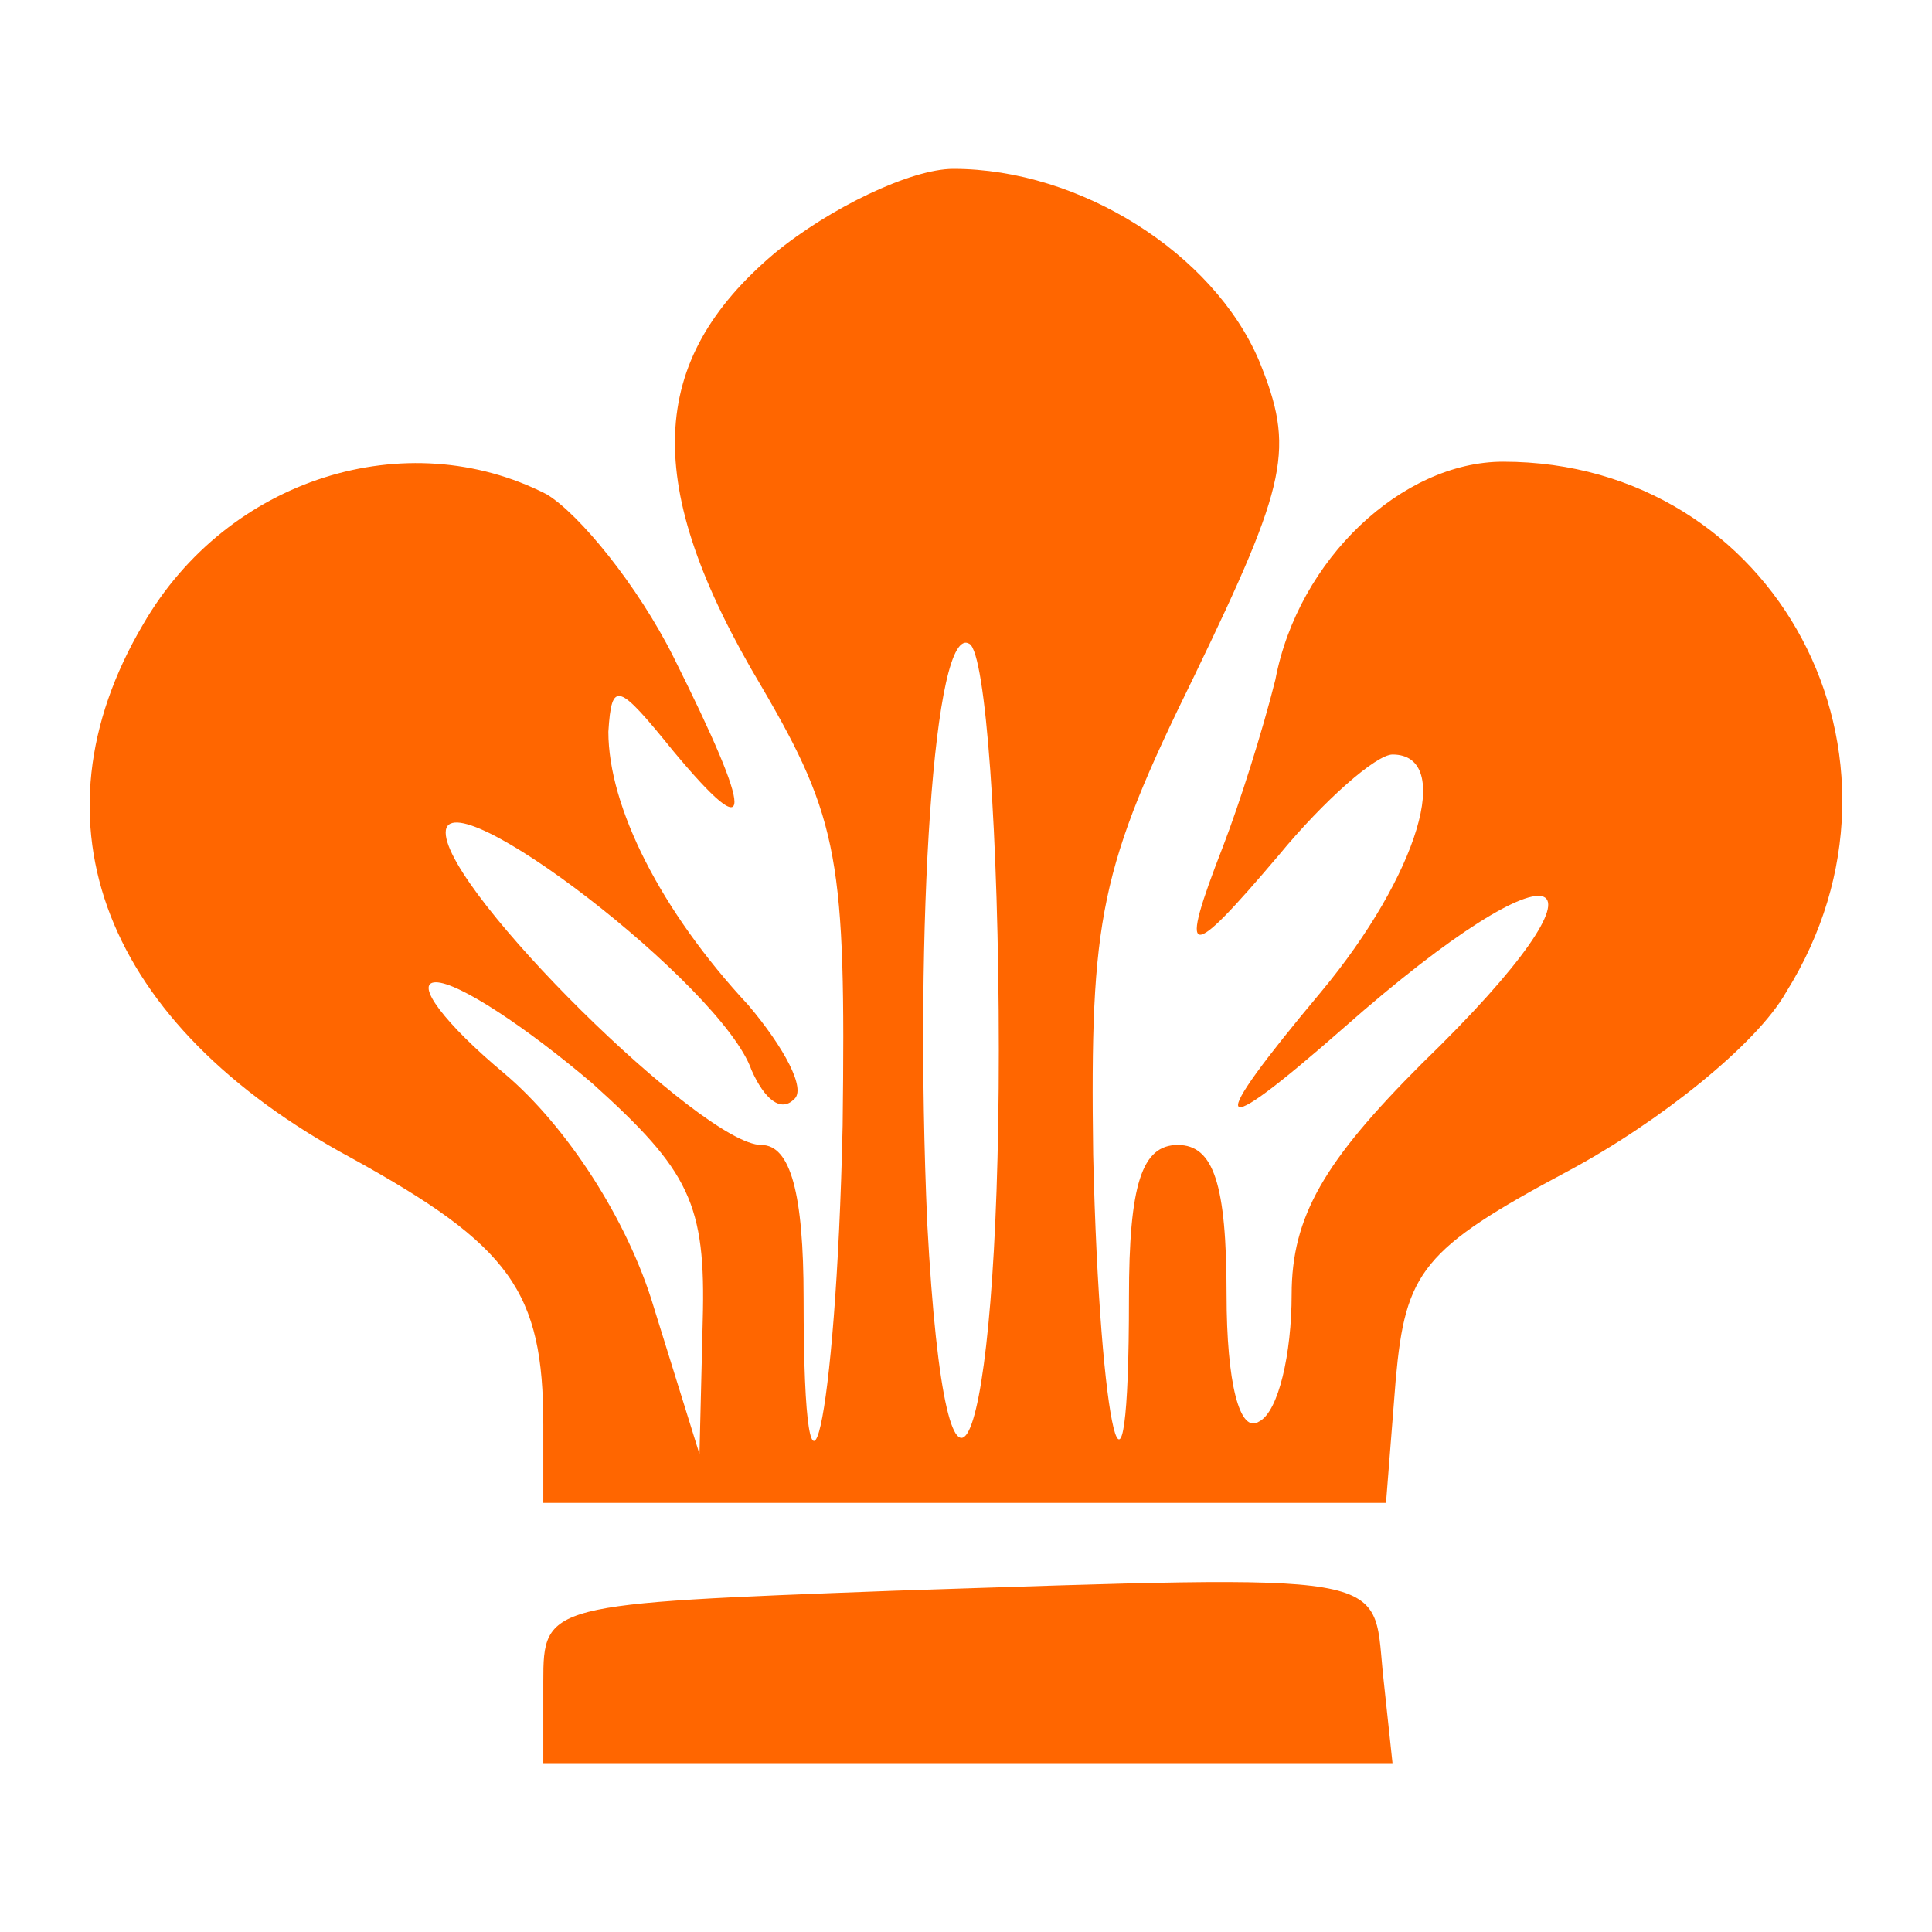
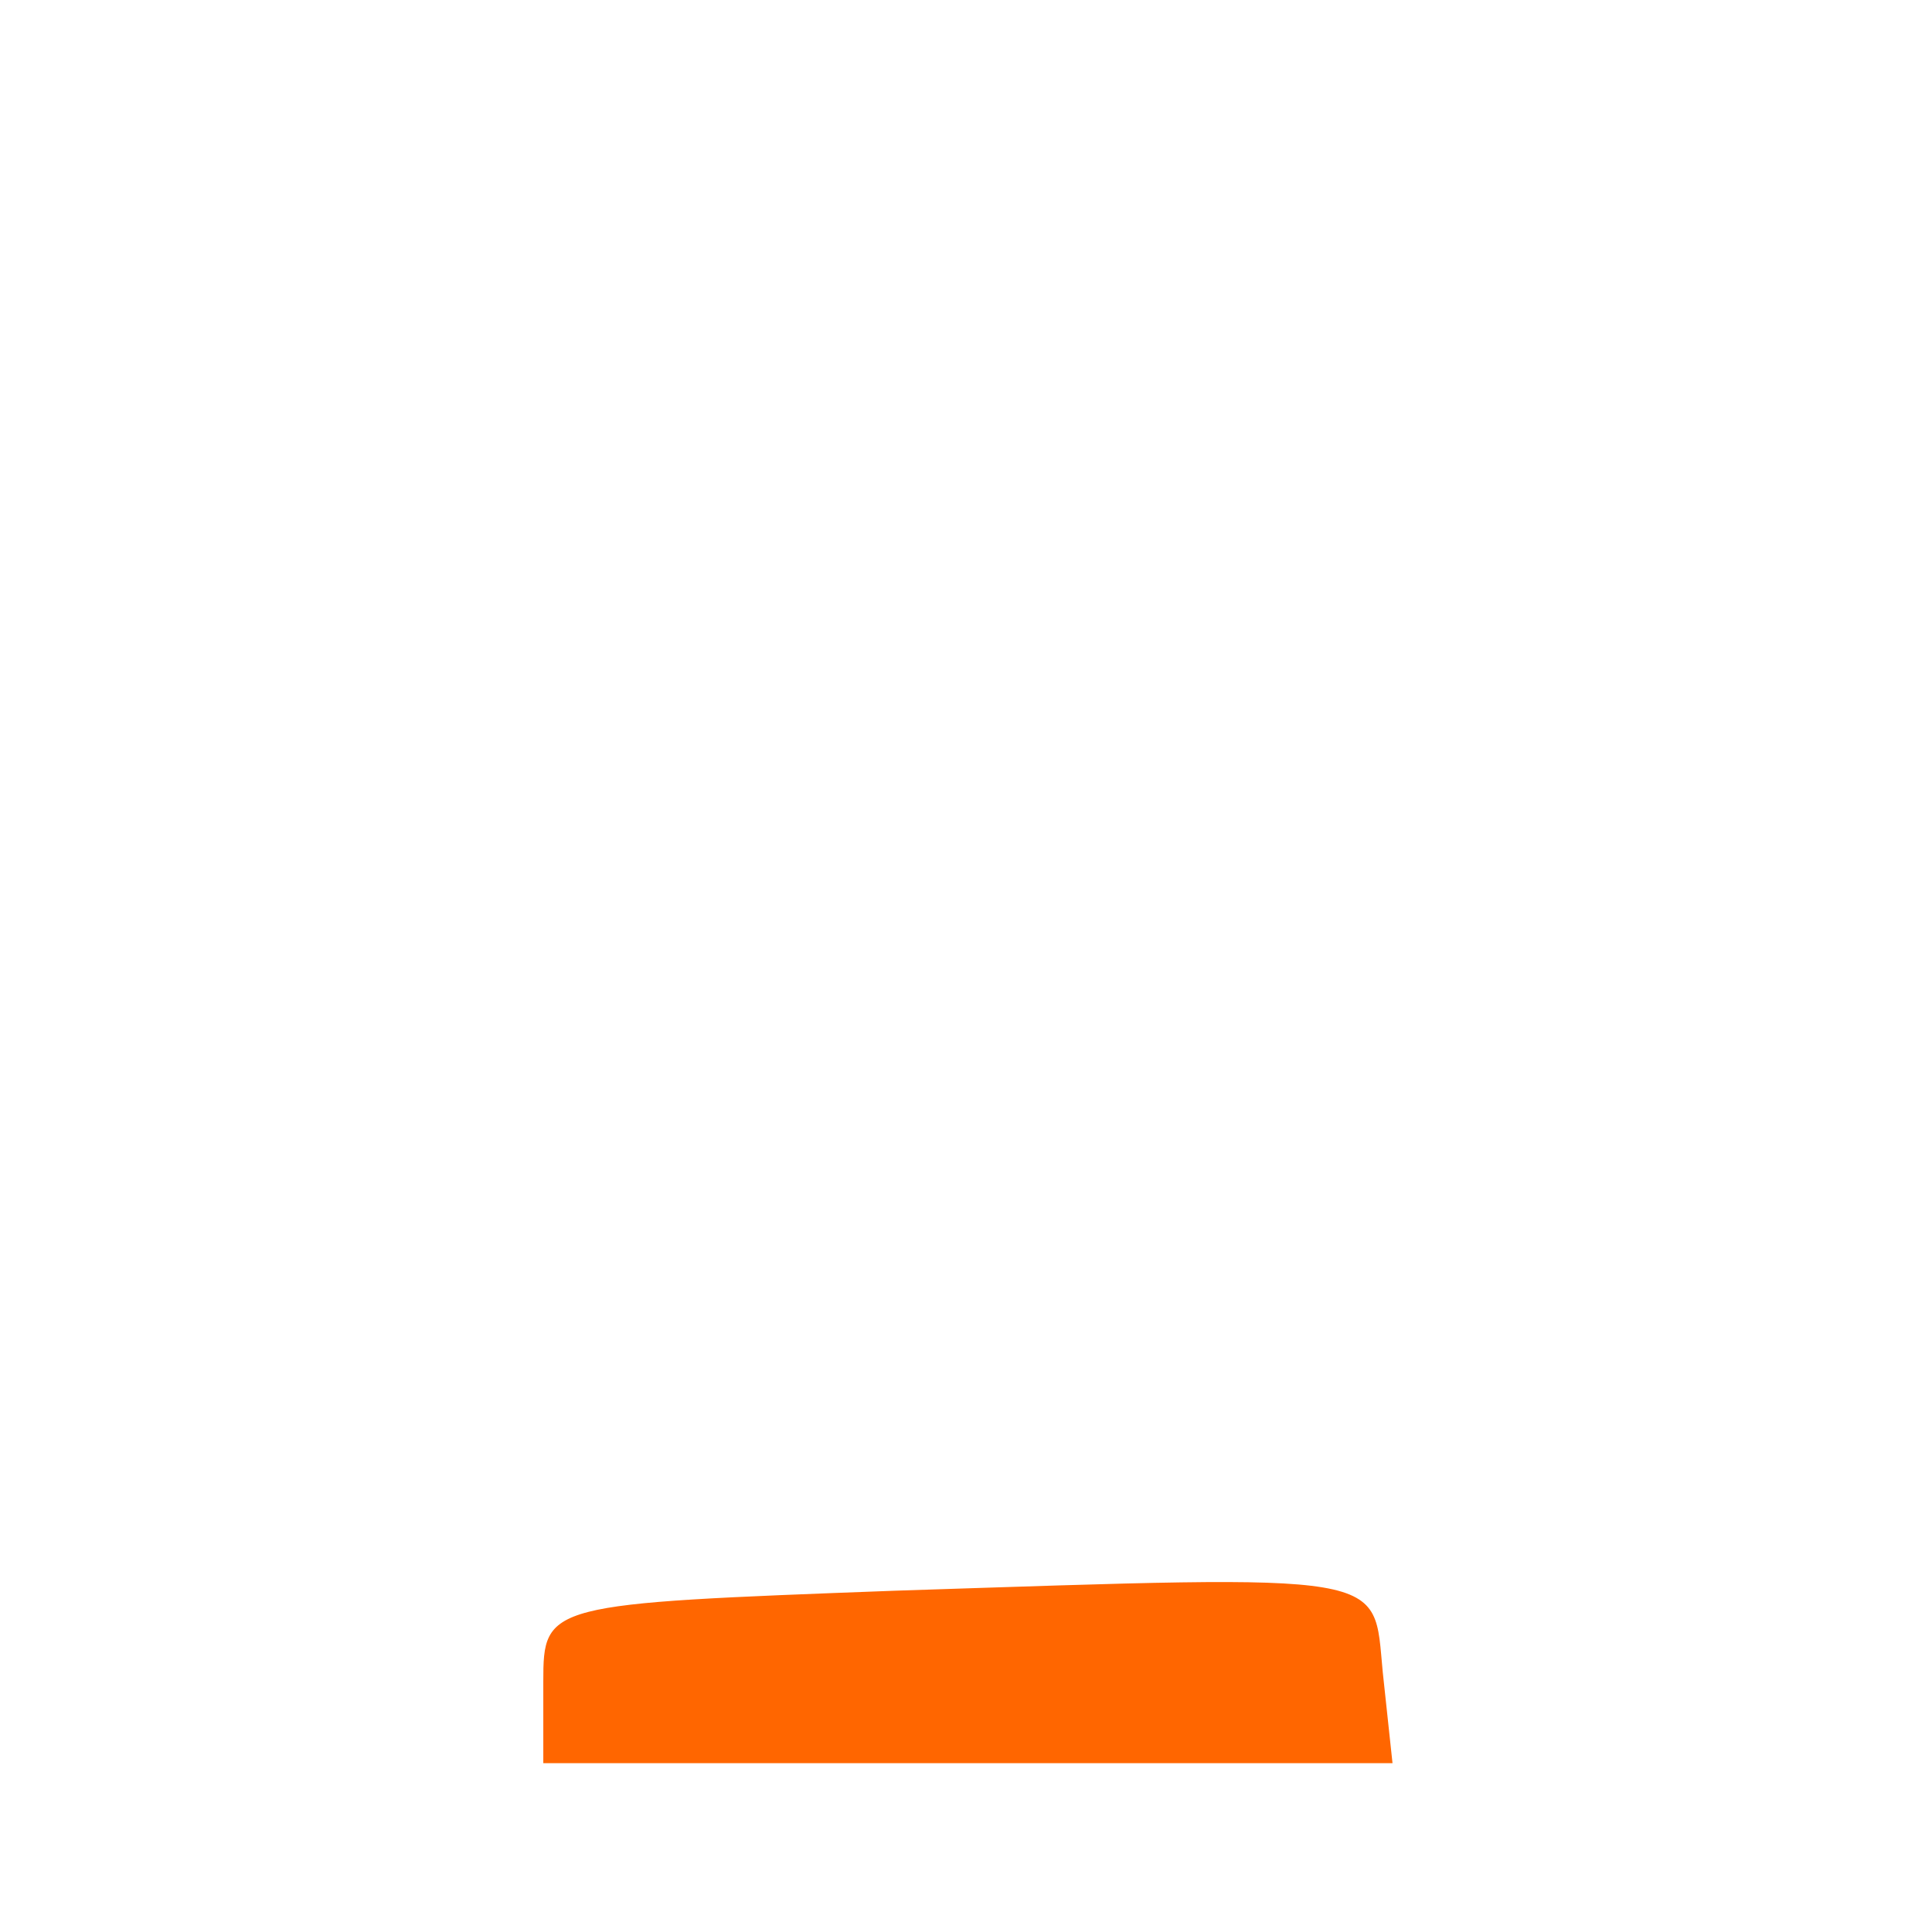
<svg xmlns="http://www.w3.org/2000/svg" xmlns:ns1="http://sodipodi.sourceforge.net/DTD/sodipodi-0.dtd" xmlns:ns2="http://www.inkscape.org/namespaces/inkscape" version="1.0" width="59.379pt" height="59.379pt" viewBox="0 0 59.379 59.379" preserveAspectRatio="xMidYMid" id="svg14" ns1:docname="icon.svg" ns2:version="1.4 (e7c3feb1, 2024-10-09)">
  <defs id="defs14" />
  <ns1:namedview id="namedview14" pagecolor="#ffffff" bordercolor="#000000" borderopacity="0.25" ns2:showpageshadow="2" ns2:pageopacity="0.0" ns2:pagecheckerboard="0" ns2:deskcolor="#d1d1d1" ns2:document-units="pt" ns2:zoom="0.9342145" ns2:cx="10.168971" ns2:cy="64.760288" ns2:window-width="1512" ns2:window-height="872" ns2:window-x="0" ns2:window-y="38" ns2:window-maximized="1" ns2:current-layer="svg14" />
  <rect style="fill:#ffffff;stroke-width:0.75" id="rect15" width="59.379" height="59.379" x="0" y="0" />
  <g id="g15" transform="matrix(0.1,0,0,-0.1,-278.302,362.19)">
-     <path d="m 3021,3544 c -39,-33 -41,-71 -4,-133 24,-41 26,-54 25,-135 -2,-92 -12,-136 -12,-53 0,32 -4,47 -13,47 -18,0 -97,78 -97,96 0,18 85,-47 94,-73 4,-9 9,-13 13,-9 4,3 -3,16 -14,29 -27,29 -43,61 -43,84 1,16 3,15 20,-6 25,-30 25,-21 0,29 -11,22 -29,44 -39,50 -43,22 -98,5 -124,-40 -36,-61 -12,-123 64,-164 49,-27 59,-41 59,-82 v -24 h 129 130 l 3,38 c 3,33 8,40 53,64 28,15 58,39 67,55 45,72 -3,163 -87,163 -31,0 -63,-30 -70,-67 -4,-16 -11,-38 -16,-51 -14,-36 -11,-36 17,-3 14,17 30,31 35,31 19,0 8,-37 -22,-73 -36,-43 -34,-47 7,-11 68,60 88,51 24,-11 -30,-30 -40,-47 -40,-71 0,-18 -4,-36 -10,-39 -6,-4 -10,12 -10,39 0,34 -4,46 -15,46 -11,0 -15,-12 -15,-47 0,-79 -9,-42 -11,44 -1,73 2,88 31,147 29,60 31,70 20,97 -14,33 -55,59 -94,59 -13,0 -38,-12 -55,-26 z m 69,-245 c 0,-126 -16,-165 -22,-53 -4,92 2,185 13,178 5,-3 9,-59 9,-125 z m -125,-10 c 30,-27 35,-37 34,-73 l -1,-41 -14,45 c -8,27 -27,56 -46,72 -18,15 -28,28 -21,28 7,0 28,-14 48,-31 z" id="path1" style="fill:#ff6600" />
    <path d="m 3058,3133 c -107,-4 -108,-4 -108,-28 v -25 h 131 130 l -3,28 c -3,31 4,30 -150,25 z" id="path2" style="fill:#ff6600" />
  </g>
</svg>